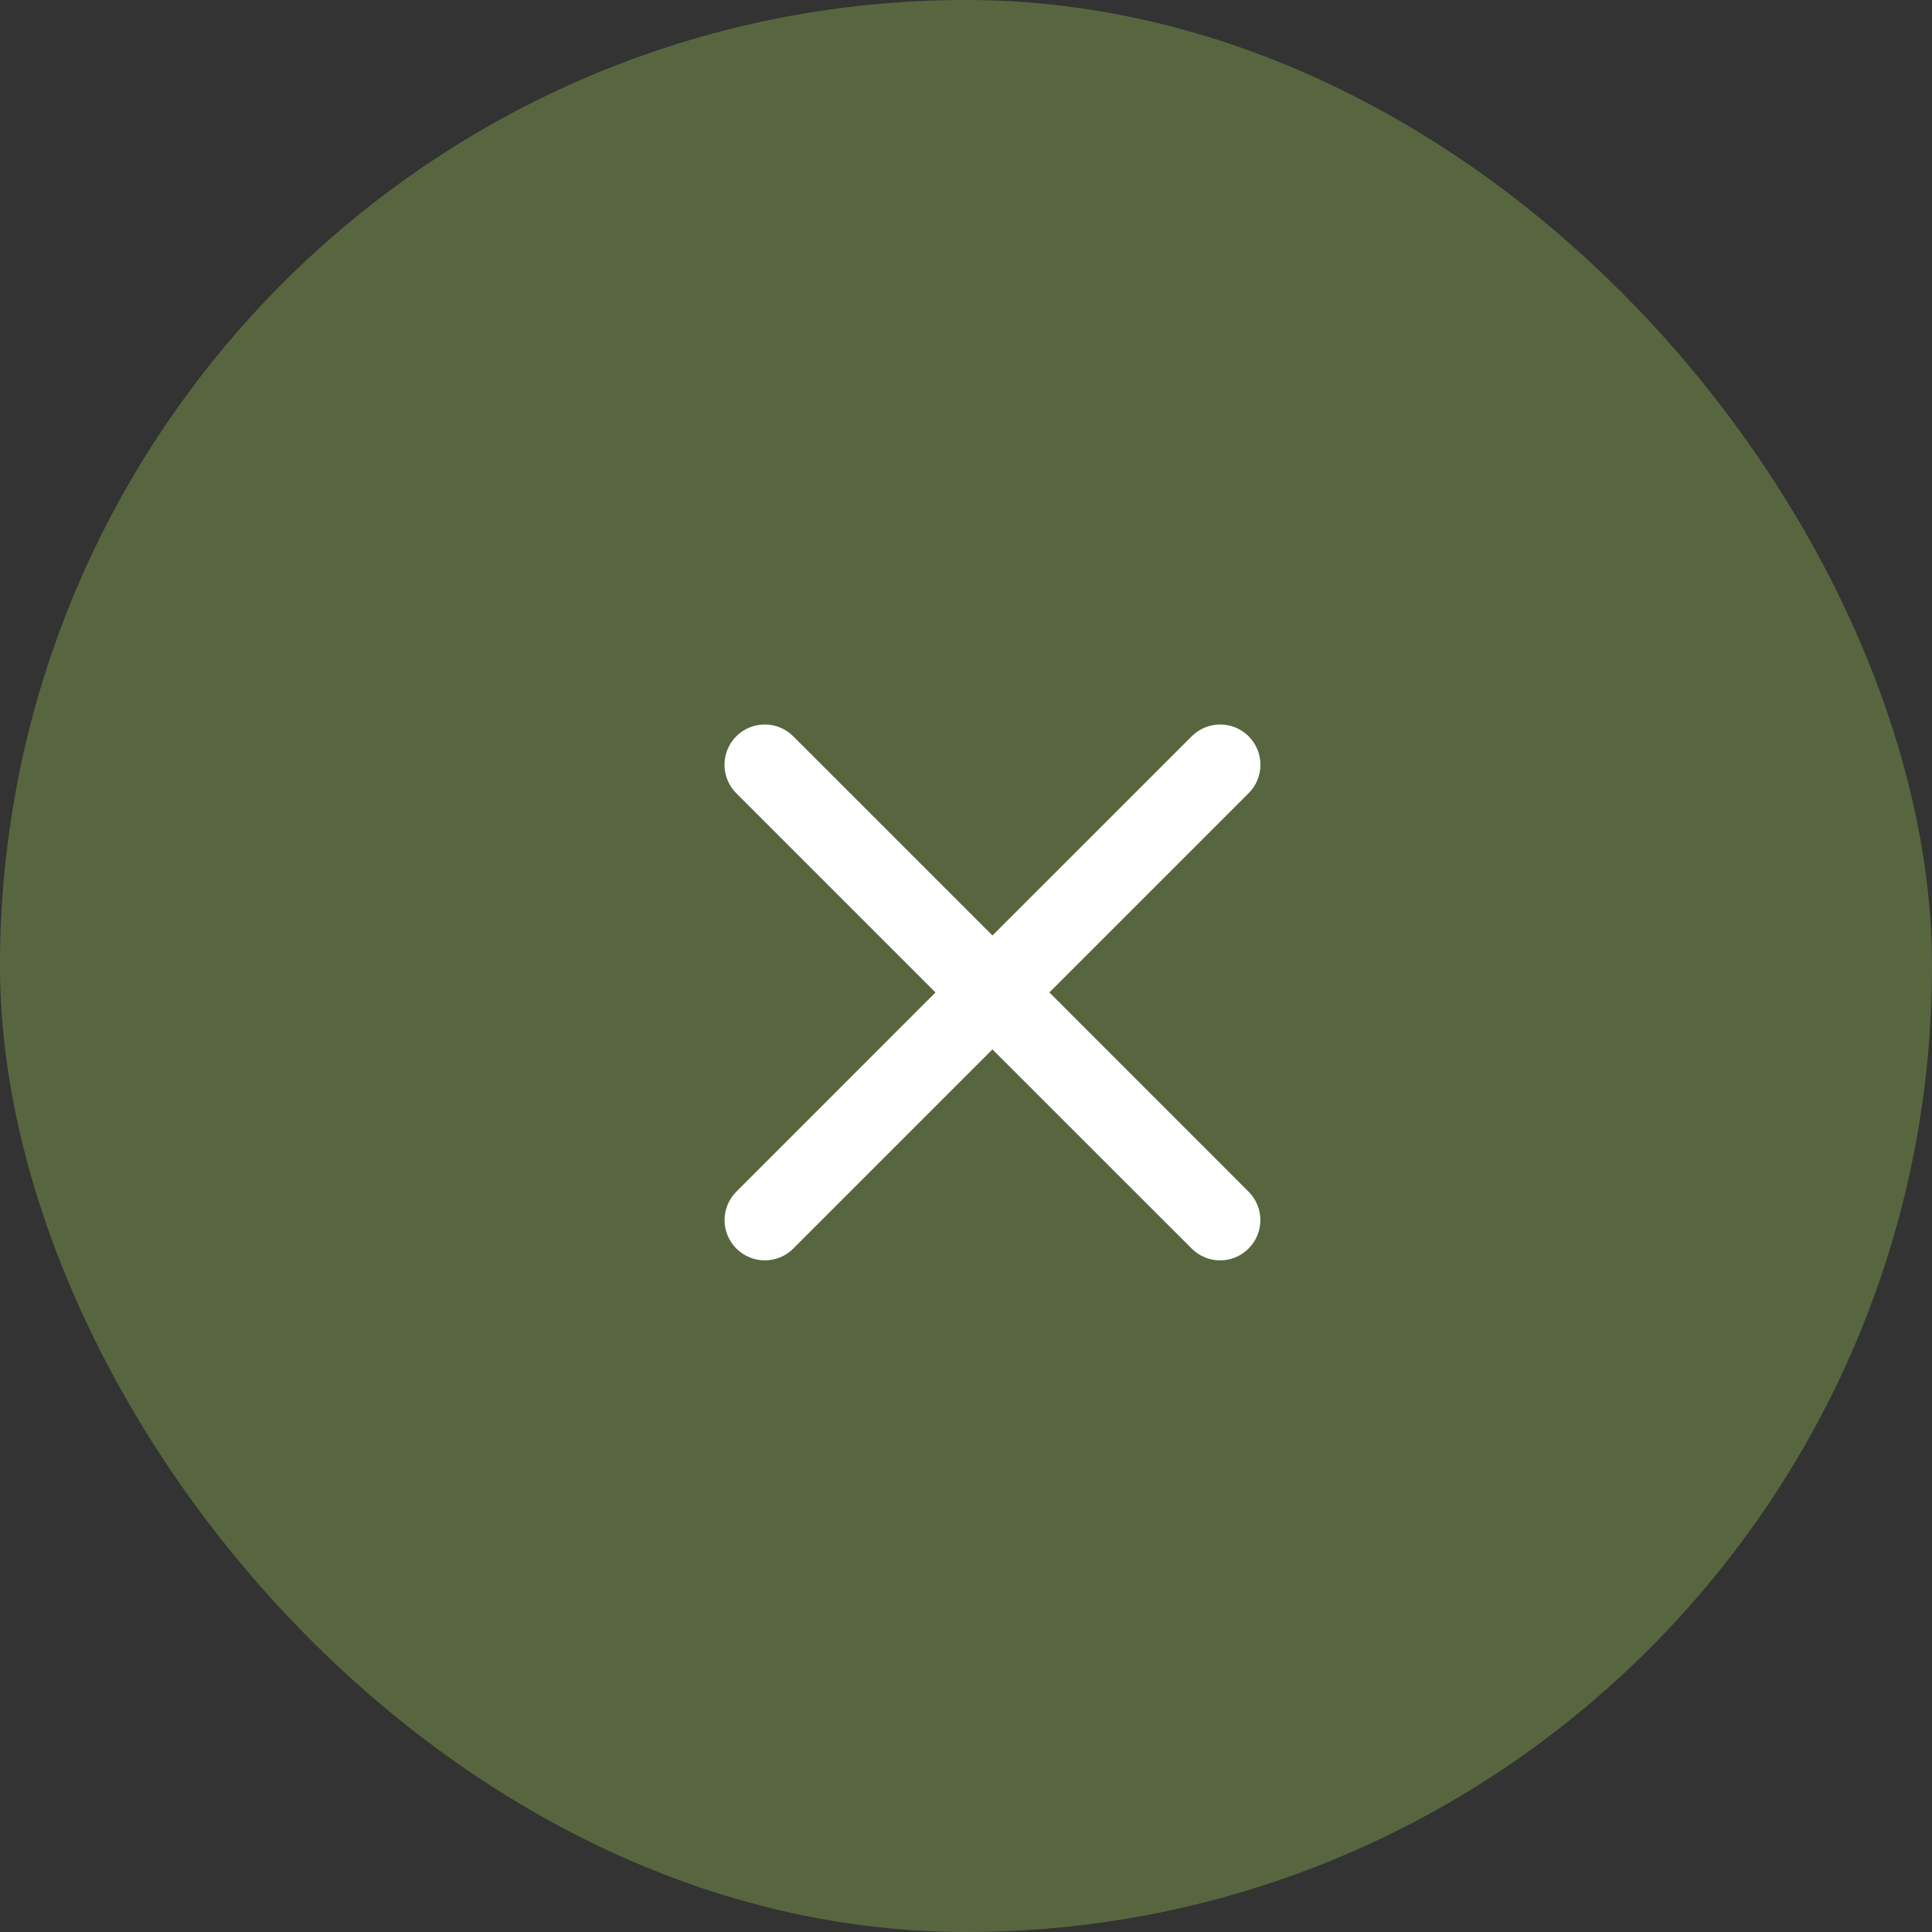
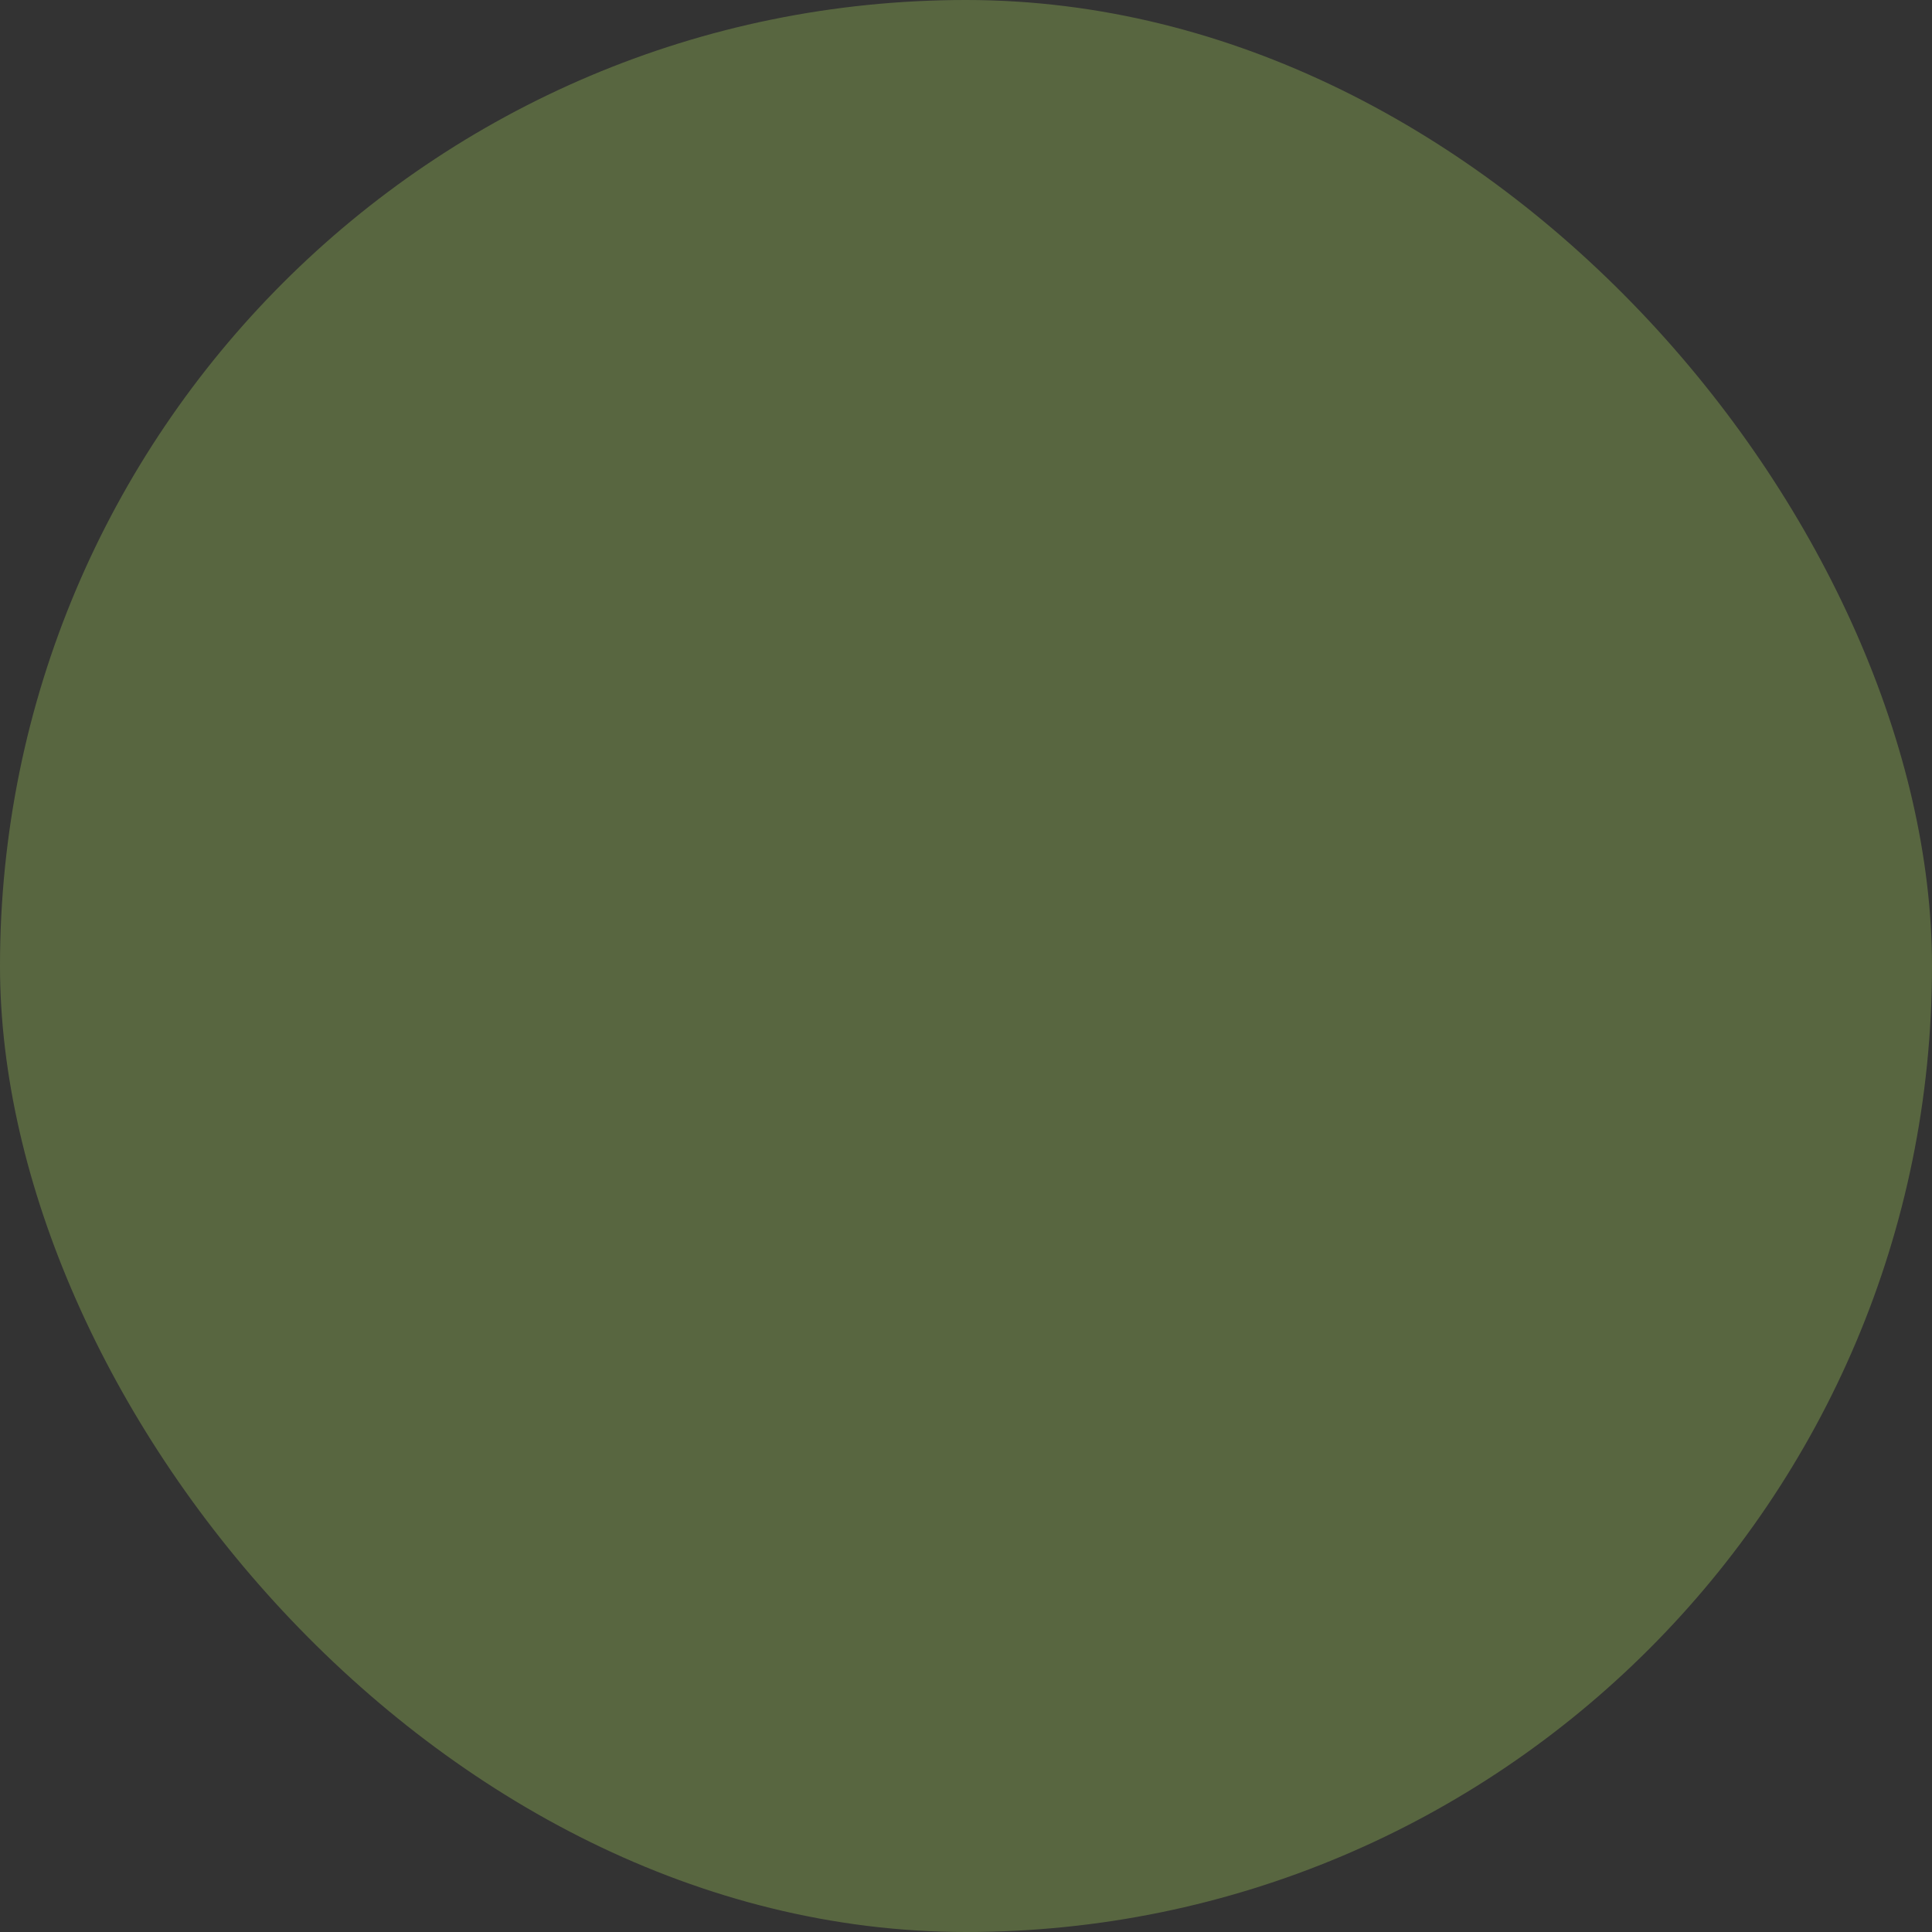
<svg xmlns="http://www.w3.org/2000/svg" width="32" height="32" viewBox="0 0 32 32" fill="none">
  <rect x="0" y="0" width="32" height="32" fill="#333333" stroke="none" />
  <rect width="32" height="32" rx="16" fill="#BEF264" fill-opacity="0.27" />
-   <path d="M20.68 20.68C20.941 20.42 20.941 19.998 20.68 19.738L17.381 16.438L20.681 13.138C20.942 12.878 20.942 12.456 20.681 12.195C20.421 11.935 19.999 11.935 19.739 12.195L16.438 15.495L13.138 12.195C12.878 11.935 12.456 11.935 12.195 12.195C11.935 12.456 11.935 12.878 12.195 13.138L15.495 16.438L12.196 19.738C11.936 19.998 11.936 20.42 12.196 20.68C12.457 20.941 12.879 20.941 13.139 20.68L16.438 17.381L19.738 20.68C19.998 20.941 20.42 20.941 20.68 20.68Z" fill="white" />
</svg>